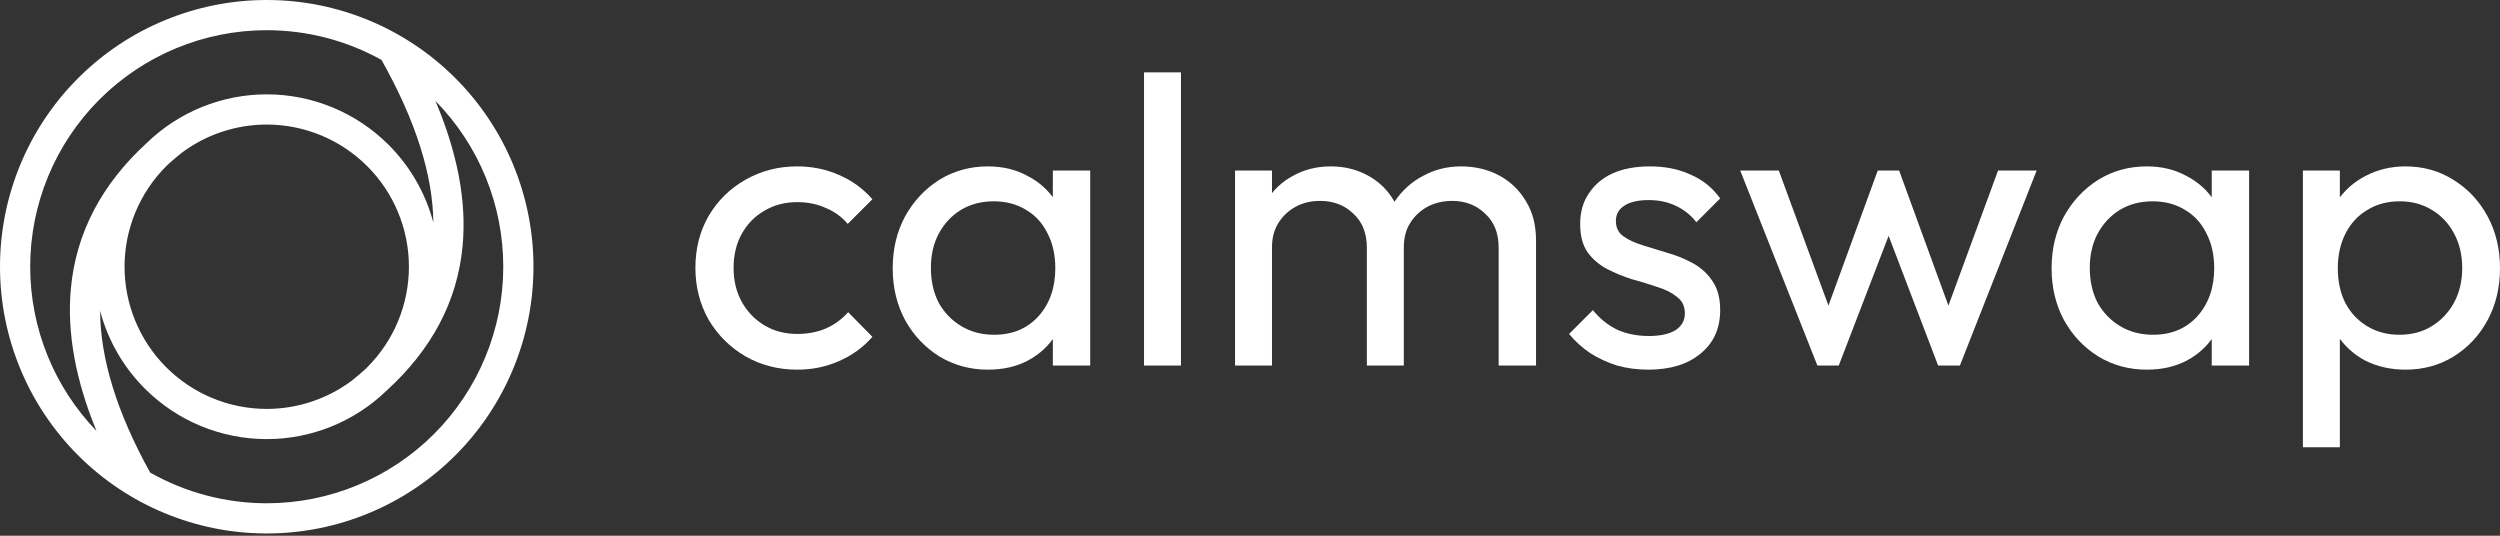
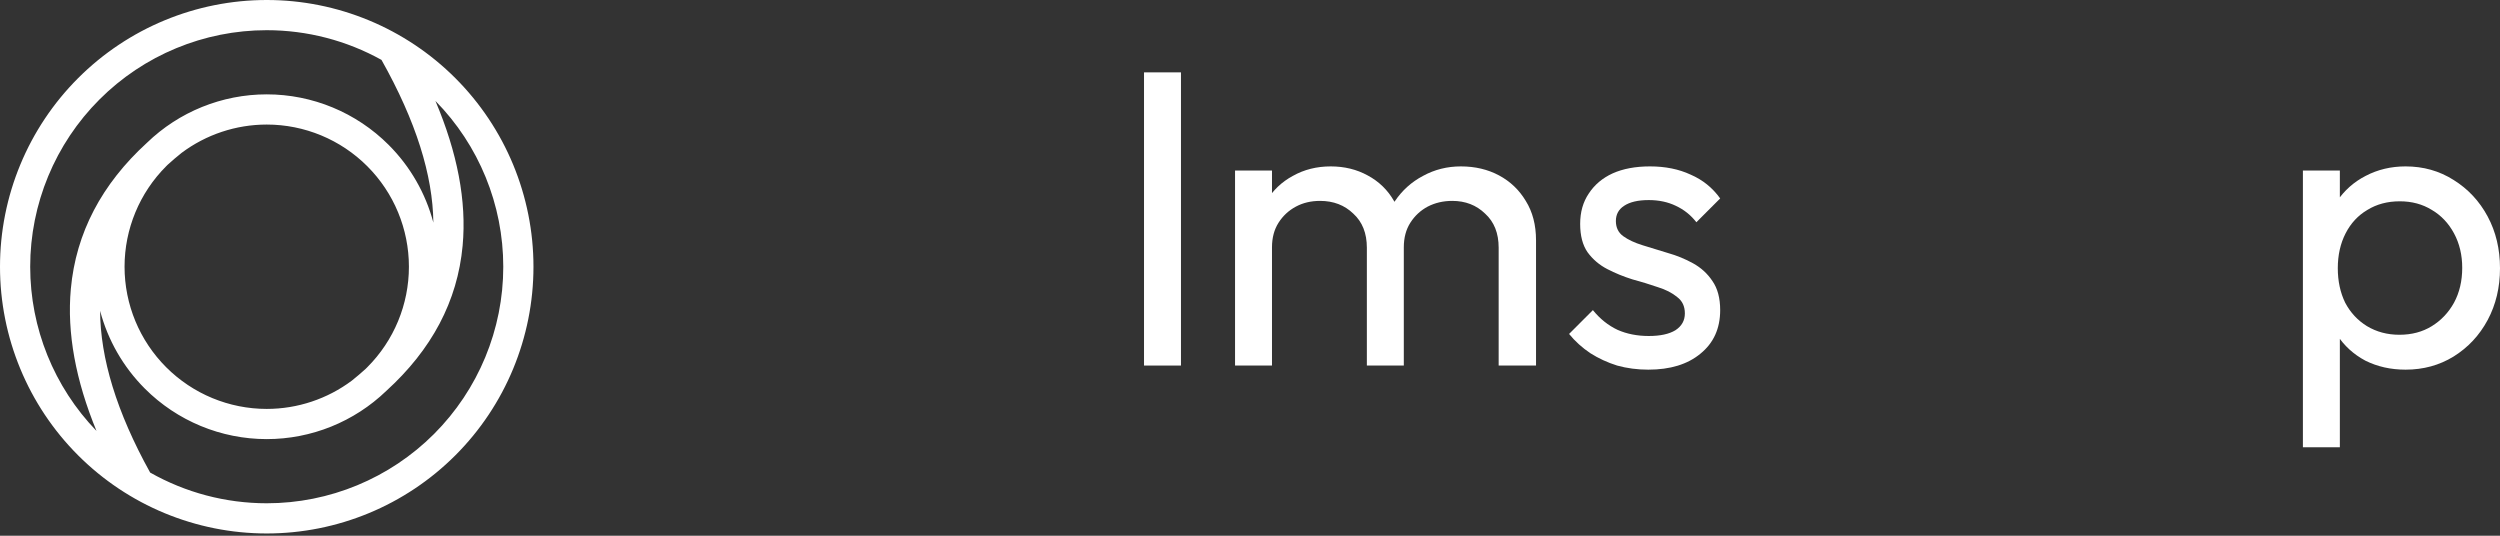
<svg xmlns="http://www.w3.org/2000/svg" width="168" height="36" viewBox="0 0 168 36" fill="none">
  <rect x="0" y="0" width="168" height="36" fill="#333333" stroke="none" />
  <path d="M161.653 24.841C160.66 24.841 159.759 24.639 158.949 24.234C158.158 23.811 157.524 23.232 157.045 22.496C156.567 21.76 156.3 20.923 156.245 19.985V16.039C156.3 15.082 156.567 14.245 157.045 13.528C157.542 12.792 158.186 12.222 158.977 11.817C159.786 11.394 160.678 11.182 161.653 11.182C162.849 11.182 163.925 11.486 164.882 12.093C165.857 12.7 166.62 13.519 167.172 14.549C167.724 15.579 168 16.738 168 18.026C168 19.313 167.724 20.472 167.172 21.503C166.62 22.533 165.857 23.351 164.882 23.958C163.925 24.547 162.849 24.841 161.653 24.841ZM161.24 22.496C162.067 22.496 162.794 22.303 163.419 21.916C164.045 21.53 164.542 21.006 164.909 20.343C165.277 19.663 165.461 18.881 165.461 17.998C165.461 17.133 165.277 16.361 164.909 15.68C164.542 14.999 164.045 14.475 163.419 14.107C162.794 13.721 162.077 13.528 161.267 13.528C160.439 13.528 159.713 13.721 159.087 14.107C158.462 14.475 157.974 14.999 157.625 15.68C157.275 16.361 157.1 17.143 157.1 18.026C157.1 18.89 157.266 19.663 157.597 20.343C157.947 21.006 158.434 21.53 159.06 21.916C159.703 22.303 160.43 22.496 161.24 22.496ZM154.755 30.056V11.458H157.238V14.908L156.769 18.081L157.238 21.282V30.056H154.755Z" fill="#FFFFFF" />
-   <path d="M144.268 24.841C143.073 24.841 141.987 24.547 141.012 23.958C140.037 23.351 139.265 22.533 138.695 21.503C138.143 20.472 137.867 19.313 137.867 18.026C137.867 16.738 138.143 15.579 138.695 14.549C139.265 13.519 140.028 12.7 140.985 12.093C141.96 11.486 143.054 11.182 144.268 11.182C145.262 11.182 146.145 11.394 146.917 11.817C147.708 12.222 148.343 12.792 148.821 13.528C149.3 14.245 149.566 15.082 149.622 16.039V19.985C149.566 20.923 149.3 21.76 148.821 22.496C148.362 23.232 147.736 23.811 146.945 24.234C146.172 24.639 145.28 24.841 144.268 24.841ZM144.682 22.496C145.915 22.496 146.908 22.082 147.663 21.254C148.417 20.408 148.794 19.332 148.794 18.026C148.794 17.124 148.619 16.342 148.27 15.68C147.938 14.999 147.46 14.475 146.835 14.107C146.209 13.721 145.483 13.528 144.655 13.528C143.827 13.528 143.091 13.721 142.447 14.107C141.822 14.494 141.325 15.027 140.957 15.708C140.608 16.37 140.433 17.133 140.433 17.998C140.433 18.881 140.608 19.663 140.957 20.343C141.325 21.006 141.831 21.53 142.475 21.916C143.119 22.303 143.855 22.496 144.682 22.496ZM148.628 24.565V21.033L149.097 17.832L148.628 14.659V11.458H151.139V24.565H148.628Z" fill="#FFFFFF" />
-   <path d="M122.129 24.565L116.942 11.458H119.535L123.288 21.668H122.46L126.185 11.458H127.62L131.346 21.668H130.518L134.27 11.458H136.864L131.704 24.565H130.242L126.461 14.659H127.372L123.564 24.565H122.129Z" fill="#FFFFFF" />
  <path d="M110.767 24.841C110.031 24.841 109.332 24.749 108.67 24.565C108.026 24.363 107.428 24.087 106.876 23.738C106.325 23.37 105.846 22.937 105.442 22.441L107.042 20.84C107.52 21.429 108.072 21.87 108.698 22.165C109.323 22.441 110.022 22.579 110.795 22.579C111.567 22.579 112.165 22.45 112.588 22.192C113.012 21.916 113.223 21.539 113.223 21.061C113.223 20.583 113.048 20.215 112.699 19.957C112.368 19.681 111.935 19.46 111.402 19.295C110.868 19.111 110.298 18.936 109.691 18.771C109.102 18.587 108.541 18.357 108.008 18.081C107.474 17.805 107.033 17.428 106.683 16.95C106.352 16.471 106.187 15.836 106.187 15.046C106.187 14.255 106.38 13.574 106.766 13.004C107.152 12.415 107.686 11.964 108.367 11.652C109.066 11.339 109.903 11.182 110.878 11.182C111.908 11.182 112.818 11.366 113.609 11.734C114.419 12.084 115.081 12.617 115.596 13.335L113.996 14.935C113.628 14.457 113.168 14.089 112.616 13.831C112.083 13.574 111.475 13.445 110.795 13.445C110.077 13.445 109.525 13.574 109.139 13.831C108.771 14.07 108.587 14.411 108.587 14.852C108.587 15.294 108.753 15.634 109.084 15.873C109.415 16.113 109.847 16.315 110.381 16.48C110.933 16.646 111.503 16.821 112.092 17.005C112.68 17.17 113.241 17.4 113.775 17.695C114.308 17.989 114.741 18.384 115.072 18.881C115.421 19.378 115.596 20.031 115.596 20.84C115.596 22.073 115.155 23.048 114.272 23.765C113.407 24.483 112.239 24.841 110.767 24.841Z" fill="#FFFFFF" />
  <path d="M82.995 24.565V11.458H85.478V24.565H82.995ZM91.853 24.565V16.646C91.853 15.671 91.549 14.908 90.942 14.356C90.353 13.785 89.608 13.5 88.707 13.5C88.1 13.5 87.557 13.629 87.079 13.887C86.6 14.144 86.214 14.503 85.92 14.963C85.626 15.423 85.478 15.975 85.478 16.618L84.457 16.122C84.457 15.128 84.669 14.264 85.092 13.528C85.534 12.792 86.131 12.222 86.886 11.817C87.64 11.394 88.486 11.182 89.424 11.182C90.344 11.182 91.172 11.385 91.908 11.789C92.662 12.194 93.251 12.764 93.674 13.5C94.115 14.236 94.336 15.11 94.336 16.122V24.565H91.853ZM100.71 24.565V16.646C100.71 15.671 100.407 14.908 99.8 14.356C99.211 13.785 98.475 13.5 97.592 13.5C96.985 13.5 96.433 13.629 95.936 13.887C95.458 14.144 95.072 14.503 94.778 14.963C94.483 15.423 94.336 15.975 94.336 16.618L92.929 16.122C92.984 15.11 93.251 14.245 93.729 13.528C94.226 12.792 94.86 12.222 95.633 11.817C96.406 11.394 97.252 11.182 98.171 11.182C99.128 11.182 99.984 11.385 100.738 11.789C101.492 12.194 102.09 12.764 102.531 13.5C102.991 14.236 103.221 15.119 103.221 16.149V24.565H100.71Z" fill="#FFFFFF" />
  <path d="M76.878 24.565V4.863H79.361V24.565H76.878Z" fill="#FFFFFF" />
-   <path d="M66.391 24.841C65.196 24.841 64.11 24.547 63.135 23.958C62.16 23.351 61.388 22.533 60.818 21.503C60.266 20.472 59.99 19.313 59.99 18.026C59.99 16.738 60.266 15.579 60.818 14.549C61.388 13.519 62.151 12.7 63.108 12.093C64.083 11.486 65.177 11.182 66.391 11.182C67.385 11.182 68.268 11.394 69.04 11.817C69.832 12.222 70.466 12.792 70.944 13.528C71.423 14.245 71.689 15.082 71.745 16.039V19.985C71.689 20.923 71.423 21.76 70.944 22.496C70.484 23.232 69.859 23.811 69.068 24.234C68.295 24.639 67.403 24.841 66.391 24.841ZM66.805 22.496C68.038 22.496 69.031 22.082 69.785 21.254C70.54 20.408 70.917 19.332 70.917 18.026C70.917 17.124 70.742 16.342 70.392 15.68C70.061 14.999 69.583 14.475 68.958 14.107C68.332 13.721 67.606 13.528 66.778 13.528C65.95 13.528 65.214 13.721 64.57 14.107C63.945 14.494 63.448 15.027 63.08 15.708C62.731 16.37 62.556 17.133 62.556 17.998C62.556 18.881 62.731 19.663 63.08 20.343C63.448 21.006 63.954 21.53 64.598 21.916C65.242 22.303 65.978 22.496 66.805 22.496ZM70.751 24.565V21.033L71.22 17.832L70.751 14.659V11.458H73.262V24.565H70.751Z" fill="#FFFFFF" />
-   <path d="M53.574 24.841C52.287 24.841 51.118 24.538 50.07 23.931C49.04 23.324 48.221 22.505 47.614 21.475C47.025 20.426 46.731 19.267 46.731 17.998C46.731 16.71 47.025 15.551 47.614 14.521C48.221 13.491 49.04 12.682 50.07 12.093C51.118 11.486 52.287 11.182 53.574 11.182C54.586 11.182 55.524 11.376 56.389 11.762C57.254 12.13 57.998 12.672 58.624 13.39L56.968 15.046C56.564 14.567 56.067 14.209 55.478 13.969C54.908 13.712 54.273 13.583 53.574 13.583C52.746 13.583 52.011 13.776 51.367 14.162C50.723 14.53 50.217 15.046 49.849 15.708C49.481 16.37 49.297 17.133 49.297 17.998C49.297 18.863 49.481 19.626 49.849 20.288C50.217 20.951 50.723 21.475 51.367 21.861C52.011 22.247 52.746 22.441 53.574 22.441C54.273 22.441 54.908 22.321 55.478 22.082C56.067 21.824 56.573 21.456 56.996 20.978L58.624 22.634C58.017 23.333 57.272 23.875 56.389 24.262C55.524 24.648 54.586 24.841 53.574 24.841Z" fill="#FFFFFF" />
  <path fill-rule="evenodd" clip-rule="evenodd" d="M5.25 5.25C8.612 1.888 13.171 0 17.925 0C22.679 0 27.238 1.888 30.599 5.25C33.961 8.612 35.849 13.171 35.849 17.925C35.849 22.679 33.961 27.238 30.599 30.599C27.238 33.961 22.679 35.849 17.925 35.849C13.171 35.849 8.612 33.961 5.25 30.599C1.888 27.238 0 22.679 0 17.925C0 13.171 1.888 8.612 5.25 5.25ZM17.925 2.029C13.709 2.029 9.666 3.704 6.685 6.685C3.704 9.666 2.029 13.709 2.029 17.925C2.029 22.045 3.629 26 6.484 28.959C5.085 25.557 4.492 22.372 4.76 19.418C5.103 15.649 6.838 12.372 9.872 9.598C12.03 7.511 14.917 6.341 17.925 6.341C20.997 6.341 23.943 7.562 26.115 9.734C27.574 11.192 28.603 12.999 29.122 14.959C29.086 11.78 27.959 8.153 25.636 4.025C23.297 2.727 20.647 2.029 17.925 2.029ZM29.261 6.782C30.734 10.265 31.365 13.507 31.089 16.508C30.745 20.255 29 23.503 25.956 26.271C23.8 28.346 20.922 29.508 17.925 29.508C14.853 29.508 11.906 28.288 9.734 26.115C8.275 24.657 7.246 22.849 6.727 20.888C6.742 24.065 7.83 27.68 10.09 31.756C12.459 33.097 15.155 33.82 17.925 33.82C22.14 33.82 26.183 32.145 29.165 29.165C32.145 26.183 33.82 22.14 33.82 17.925C33.82 13.755 32.182 9.754 29.261 6.782ZM11.266 11.073C11.234 11.105 11.201 11.137 11.169 11.169C9.377 12.961 8.37 15.391 8.37 17.925C8.37 20.459 9.377 22.889 11.169 24.68C12.961 26.472 15.391 27.479 17.925 27.479C19.998 27.479 22.002 26.805 23.644 25.578C23.966 25.32 24.273 25.059 24.566 24.793C24.604 24.756 24.642 24.718 24.68 24.68C26.472 22.889 27.479 20.459 27.479 17.925C27.479 15.391 26.472 12.961 24.68 11.169C22.889 9.377 20.459 8.37 17.925 8.37C15.851 8.37 13.847 9.045 12.206 10.271C11.877 10.534 11.564 10.801 11.266 11.073Z" fill="#FFFFFF" />
</svg>